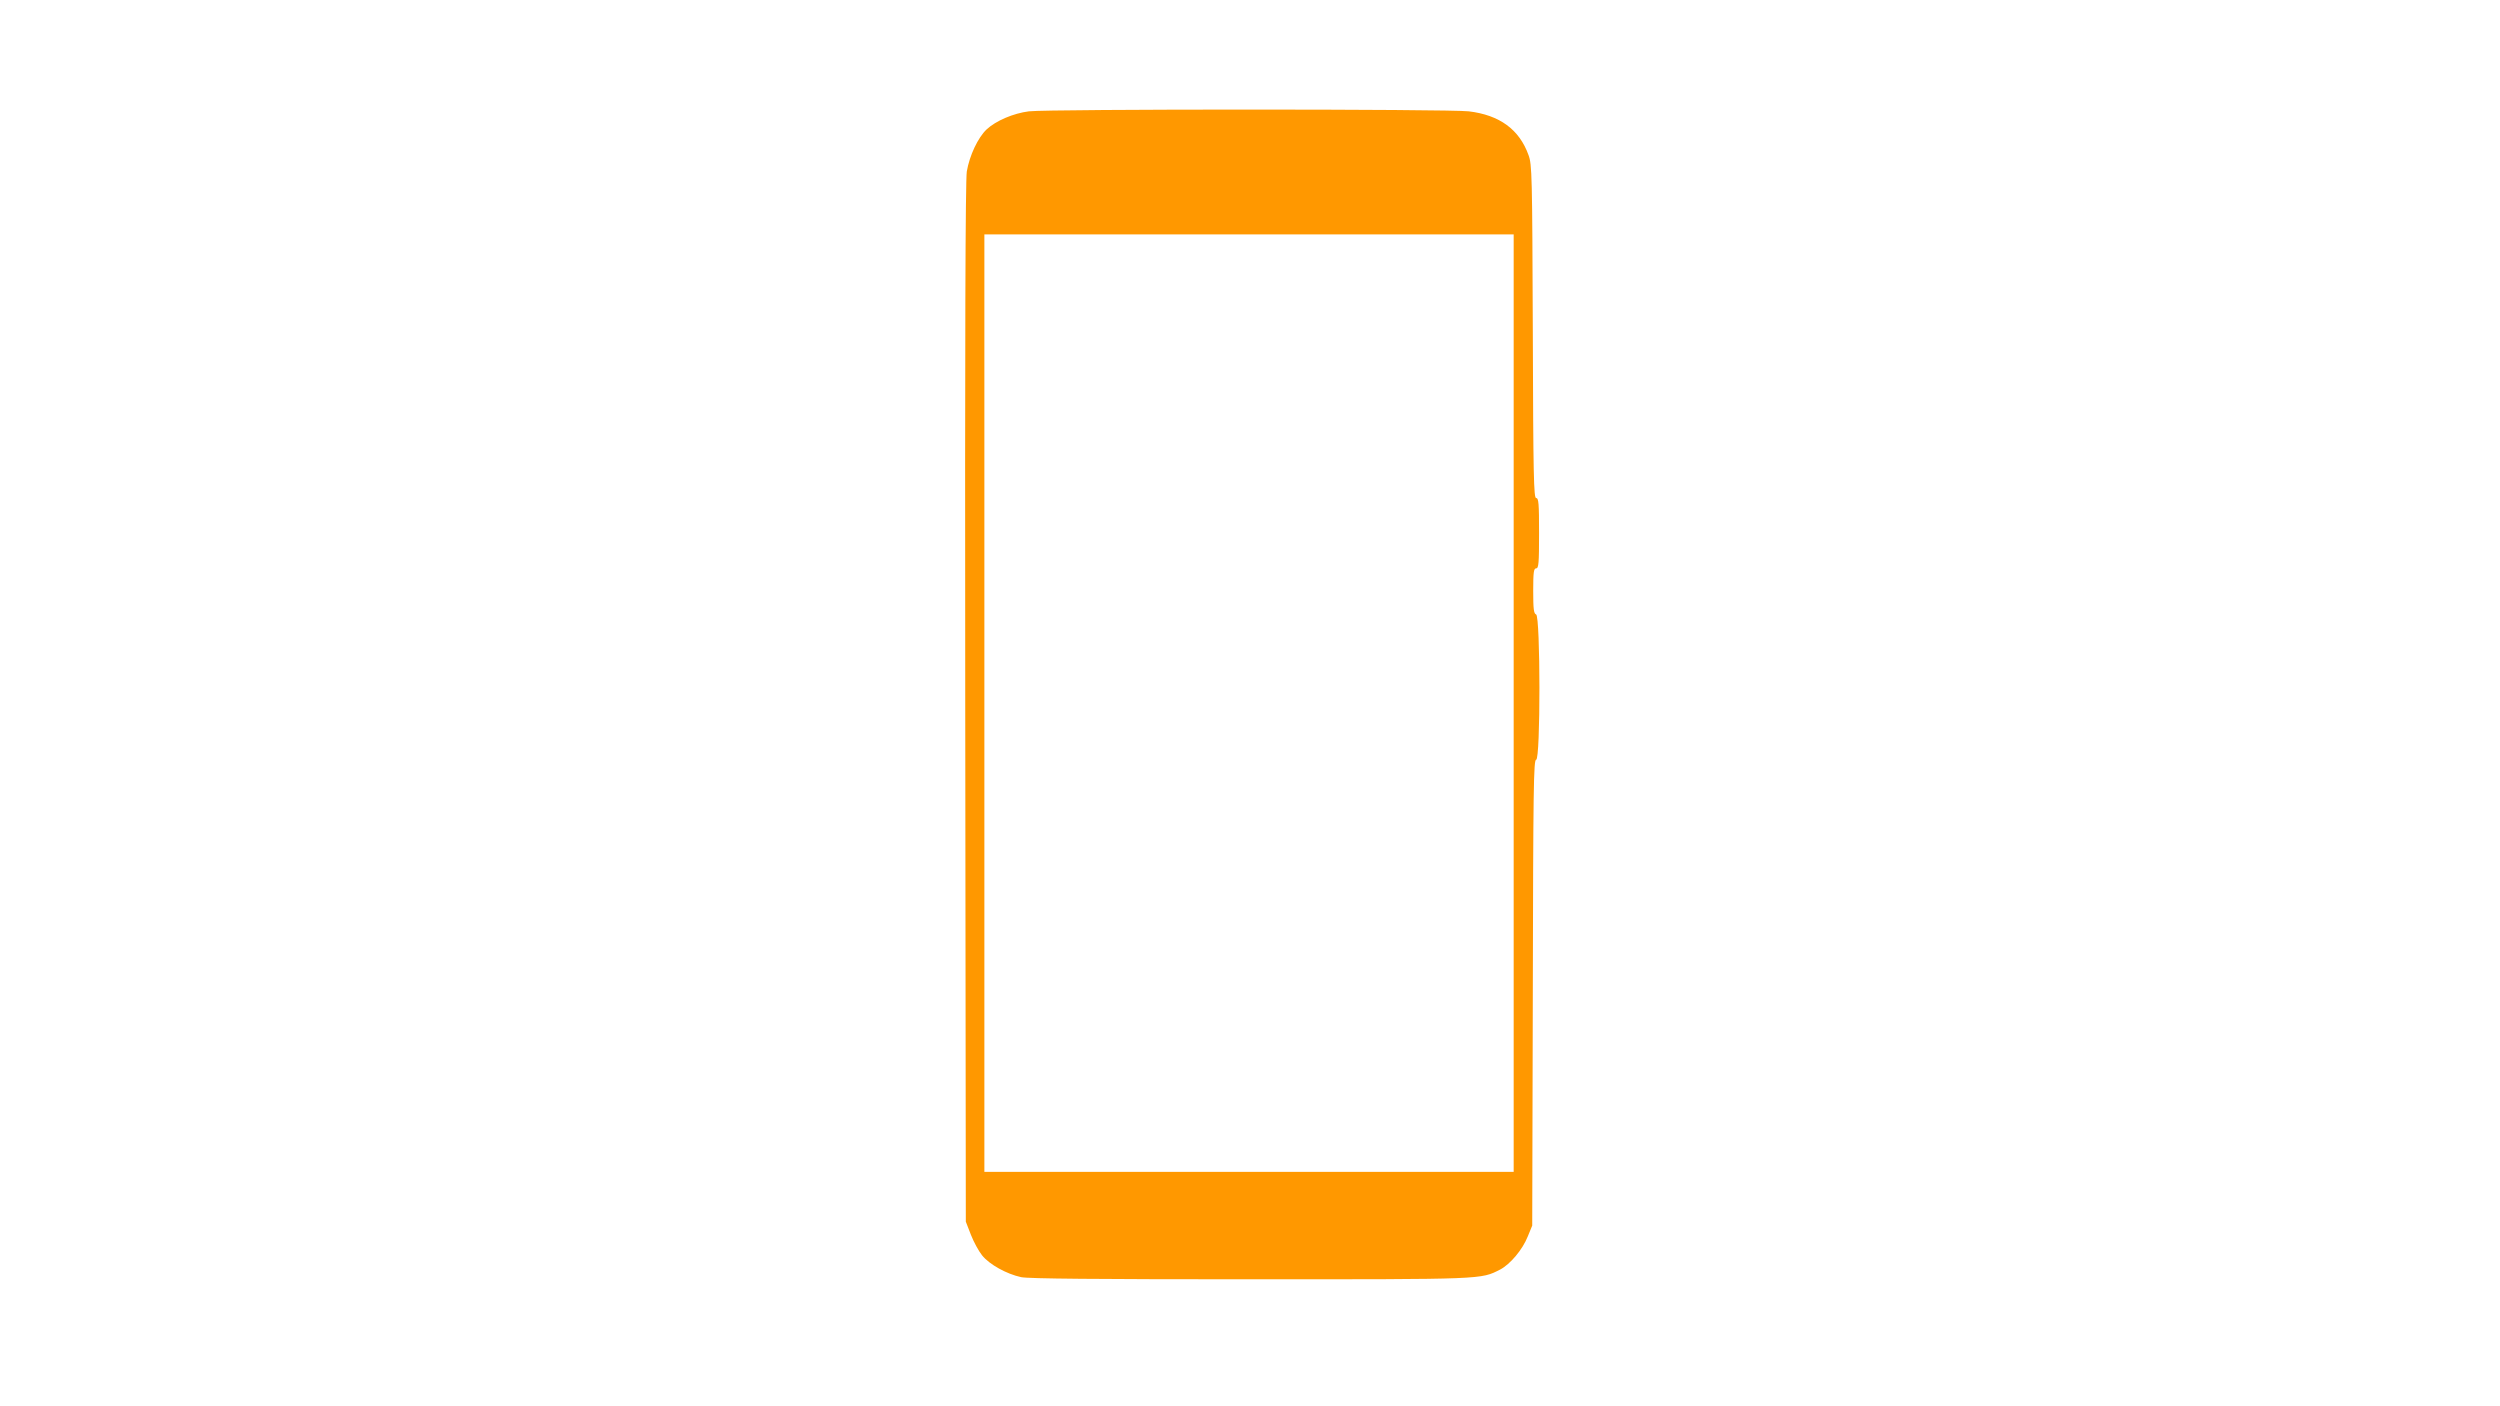
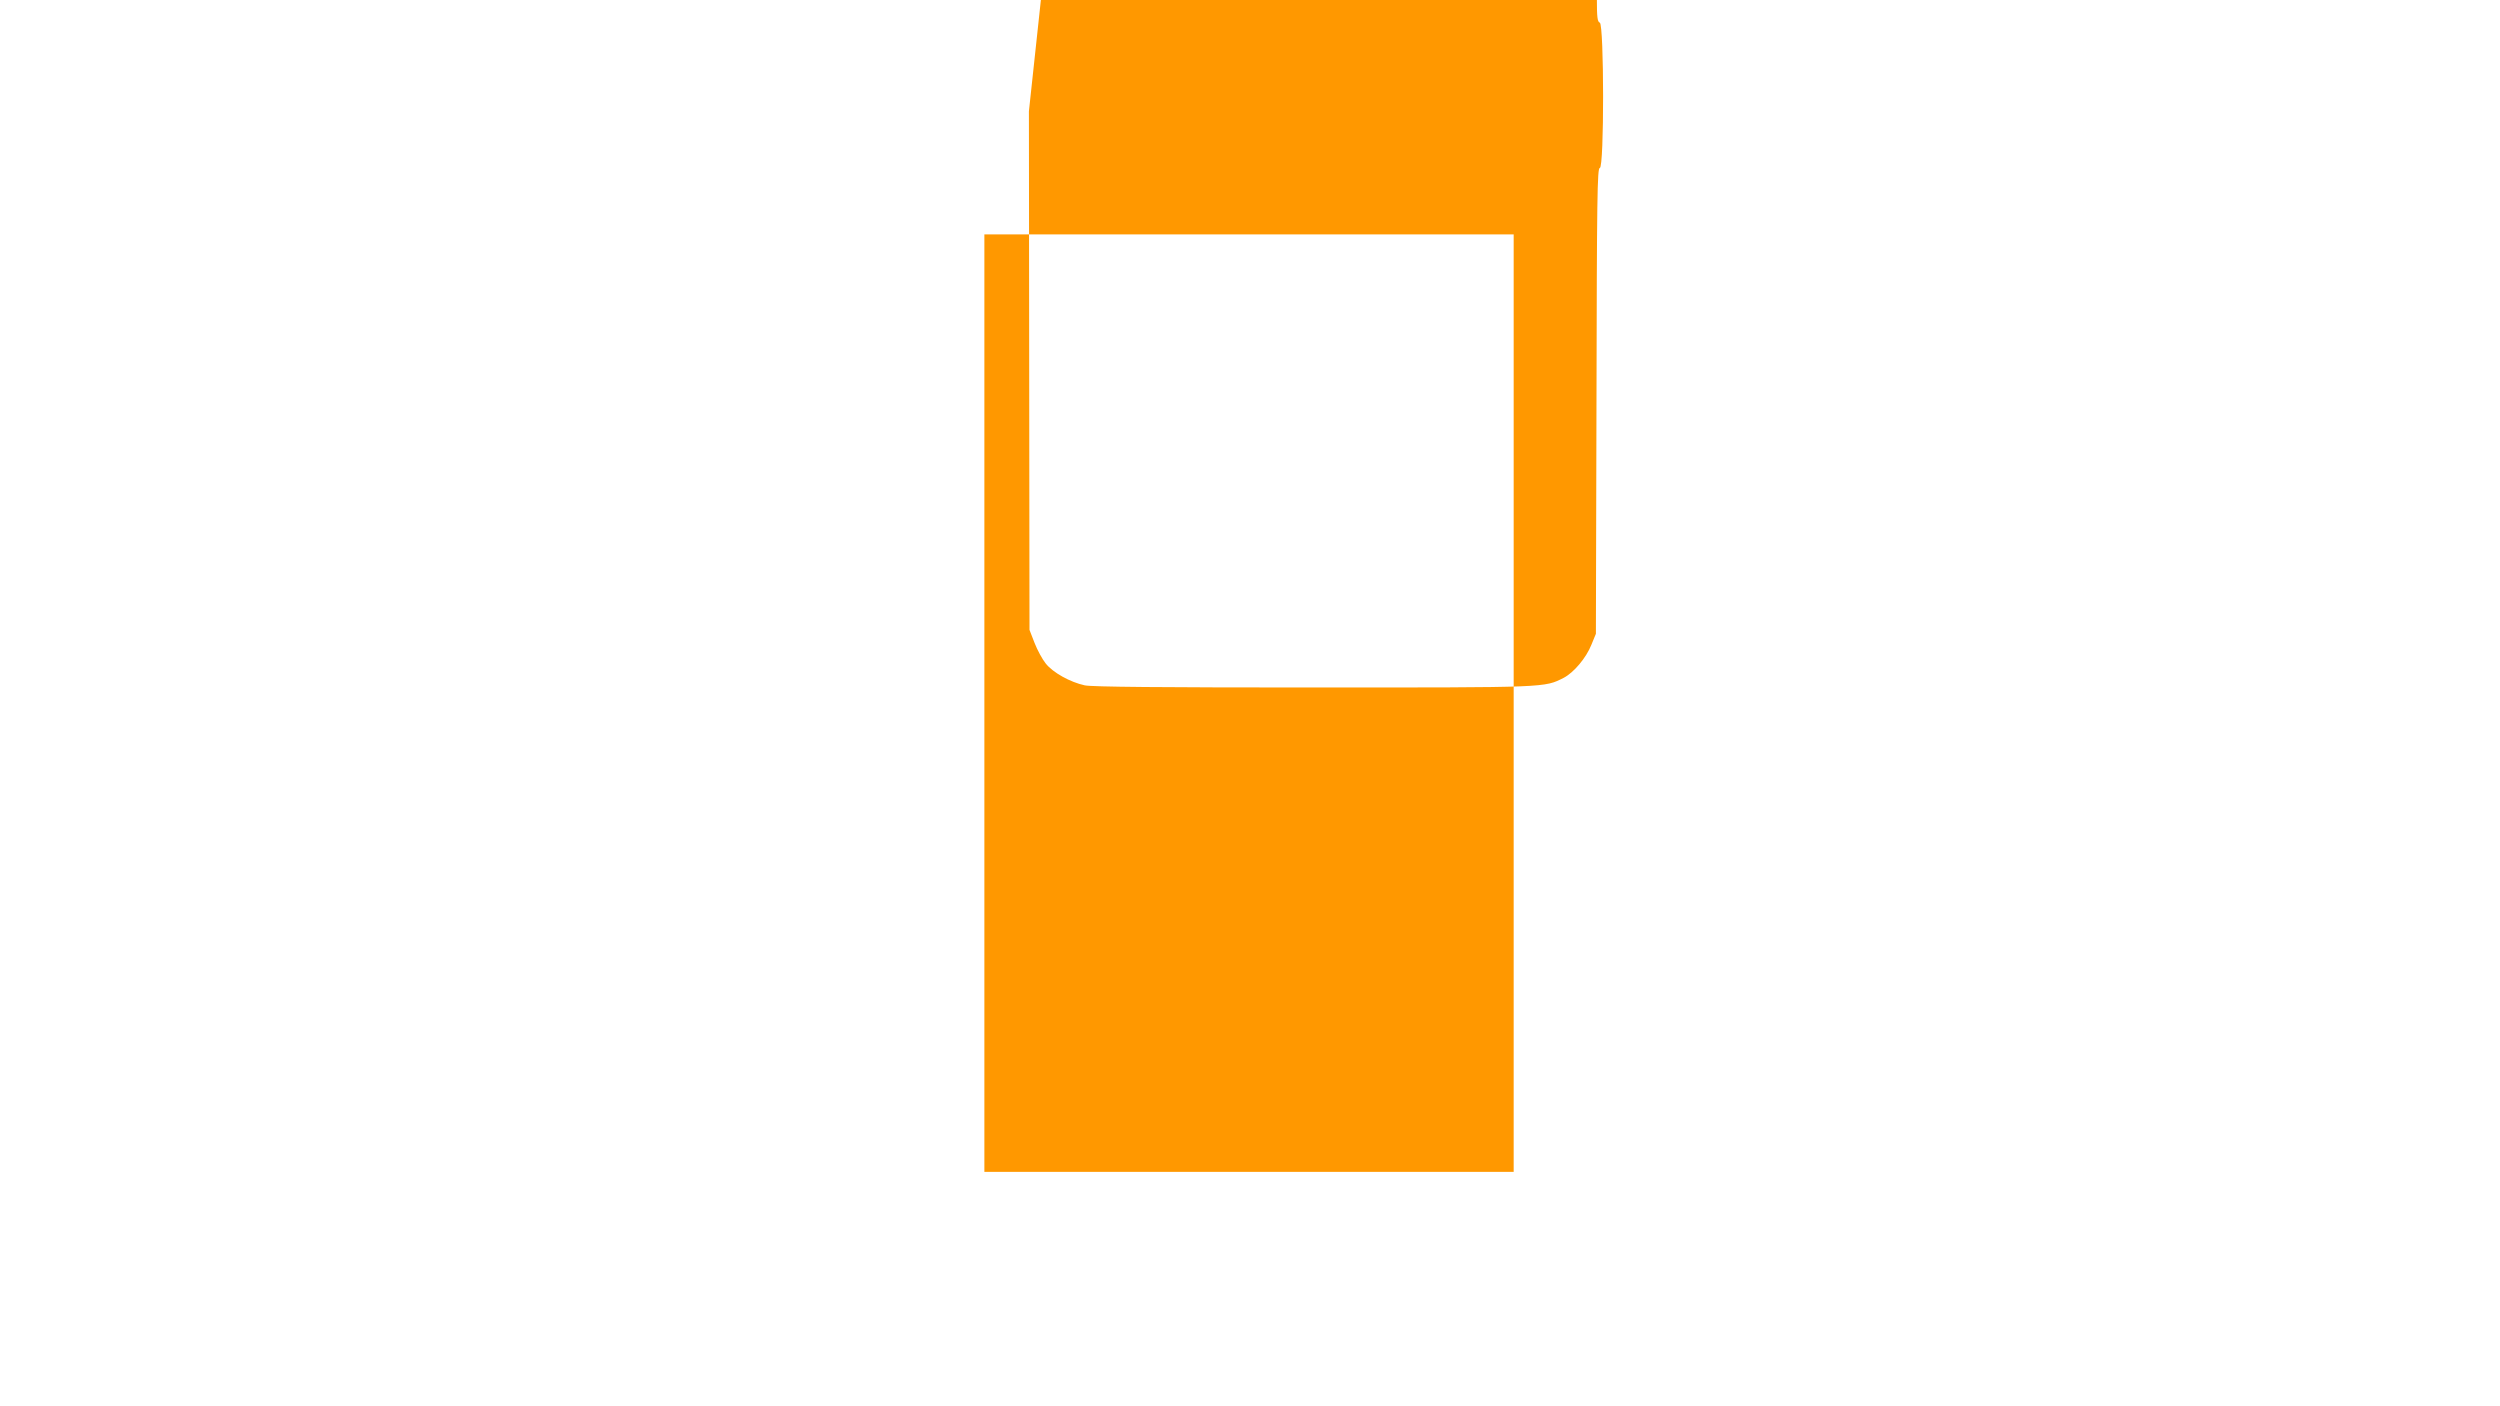
<svg xmlns="http://www.w3.org/2000/svg" version="1.0" width="1280pt" height="720pt" viewBox="0 0 1280 720" preserveAspectRatio="xMidYMid meet">
  <g transform="translate(0,720) scale(0.1,-0.1)" fill="#ff9800" stroke="none">
-     <path d="M5268 6630 c-79 -10 -169 -48 -217 -93 -44 -42 -87 -133 -101 -215 -7 -48 -10 -820 -8 -2722 l3 -2655 26 -67 c14 -36 40 -84 57 -105 37 -47 126 -96 200 -112 37 -8 392 -11 1174 -11 1204 0 1178 -1 1279 50 51 27 114 101 141 169 l23 56 3 1193 c2 1043 4 1192 17 1192 23 0 22 735 0 744 -12 4 -15 27 -15 121 0 96 3 115 15 115 13 0 15 27 15 180 0 152 -2 180 -15 180 -12 0 -15 111 -17 853 -3 802 -4 855 -22 903 -47 131 -148 205 -306 224 -100 12 -2149 12 -2252 0z m2482 -3030 l0 -2400 -1355 0 -1355 0 0 2400 0 2400 1355 0 1355 0 0 -2400z" />
+     <path d="M5268 6630 l3 -2655 26 -67 c14 -36 40 -84 57 -105 37 -47 126 -96 200 -112 37 -8 392 -11 1174 -11 1204 0 1178 -1 1279 50 51 27 114 101 141 169 l23 56 3 1193 c2 1043 4 1192 17 1192 23 0 22 735 0 744 -12 4 -15 27 -15 121 0 96 3 115 15 115 13 0 15 27 15 180 0 152 -2 180 -15 180 -12 0 -15 111 -17 853 -3 802 -4 855 -22 903 -47 131 -148 205 -306 224 -100 12 -2149 12 -2252 0z m2482 -3030 l0 -2400 -1355 0 -1355 0 0 2400 0 2400 1355 0 1355 0 0 -2400z" />
  </g>
</svg>